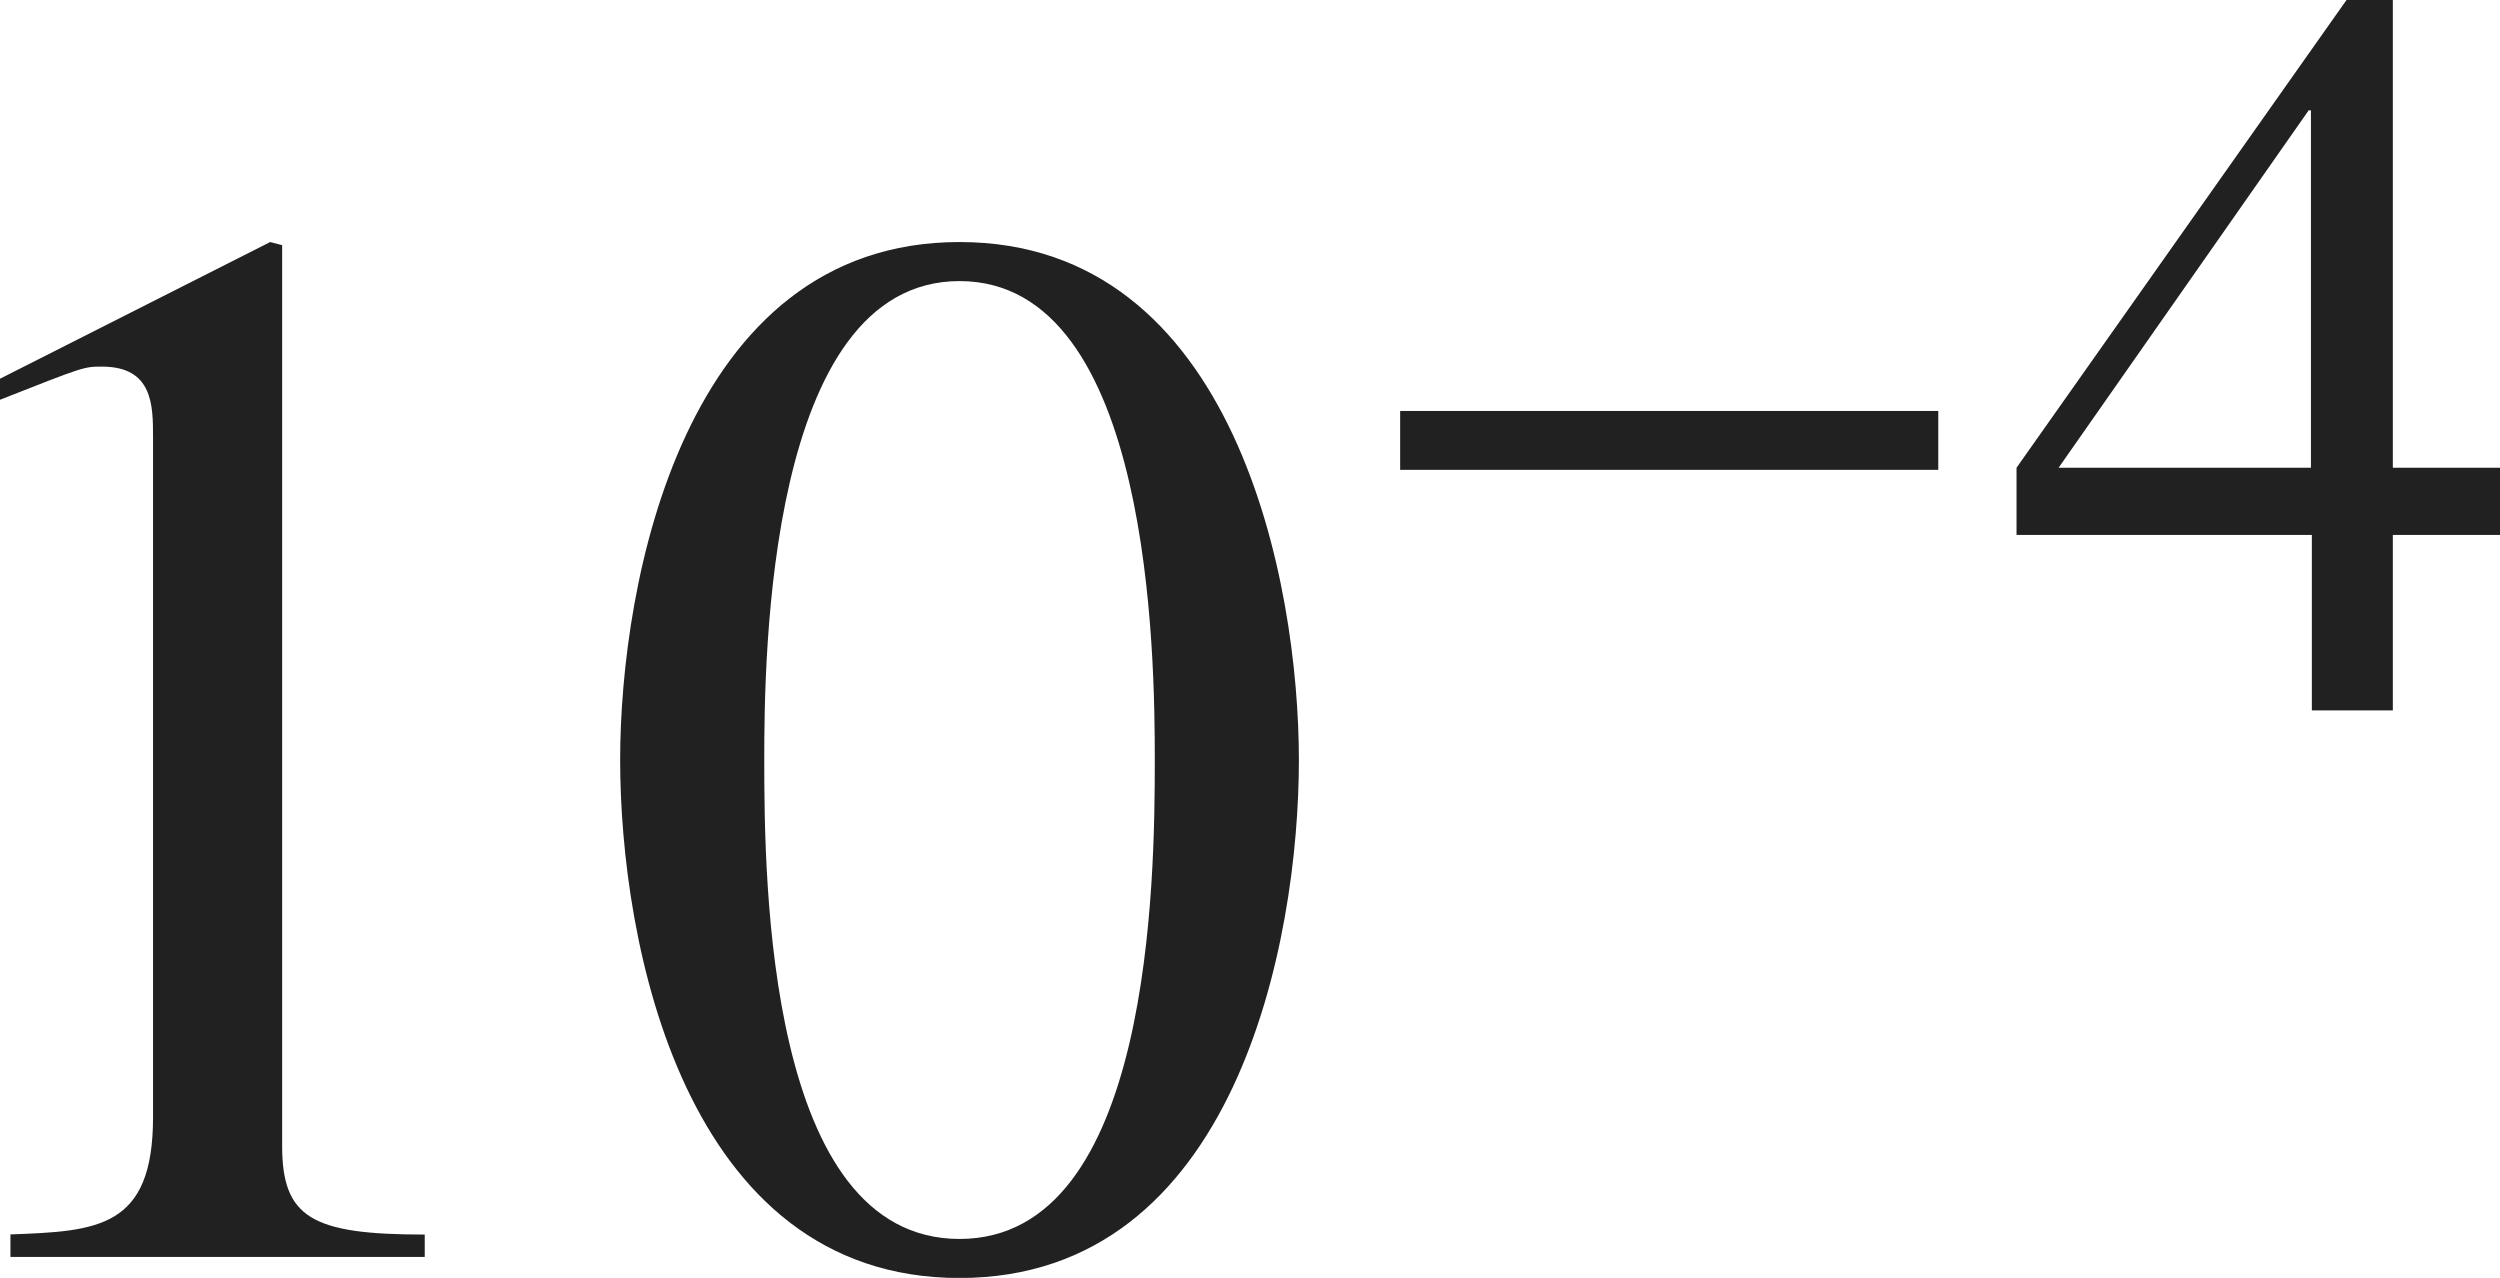
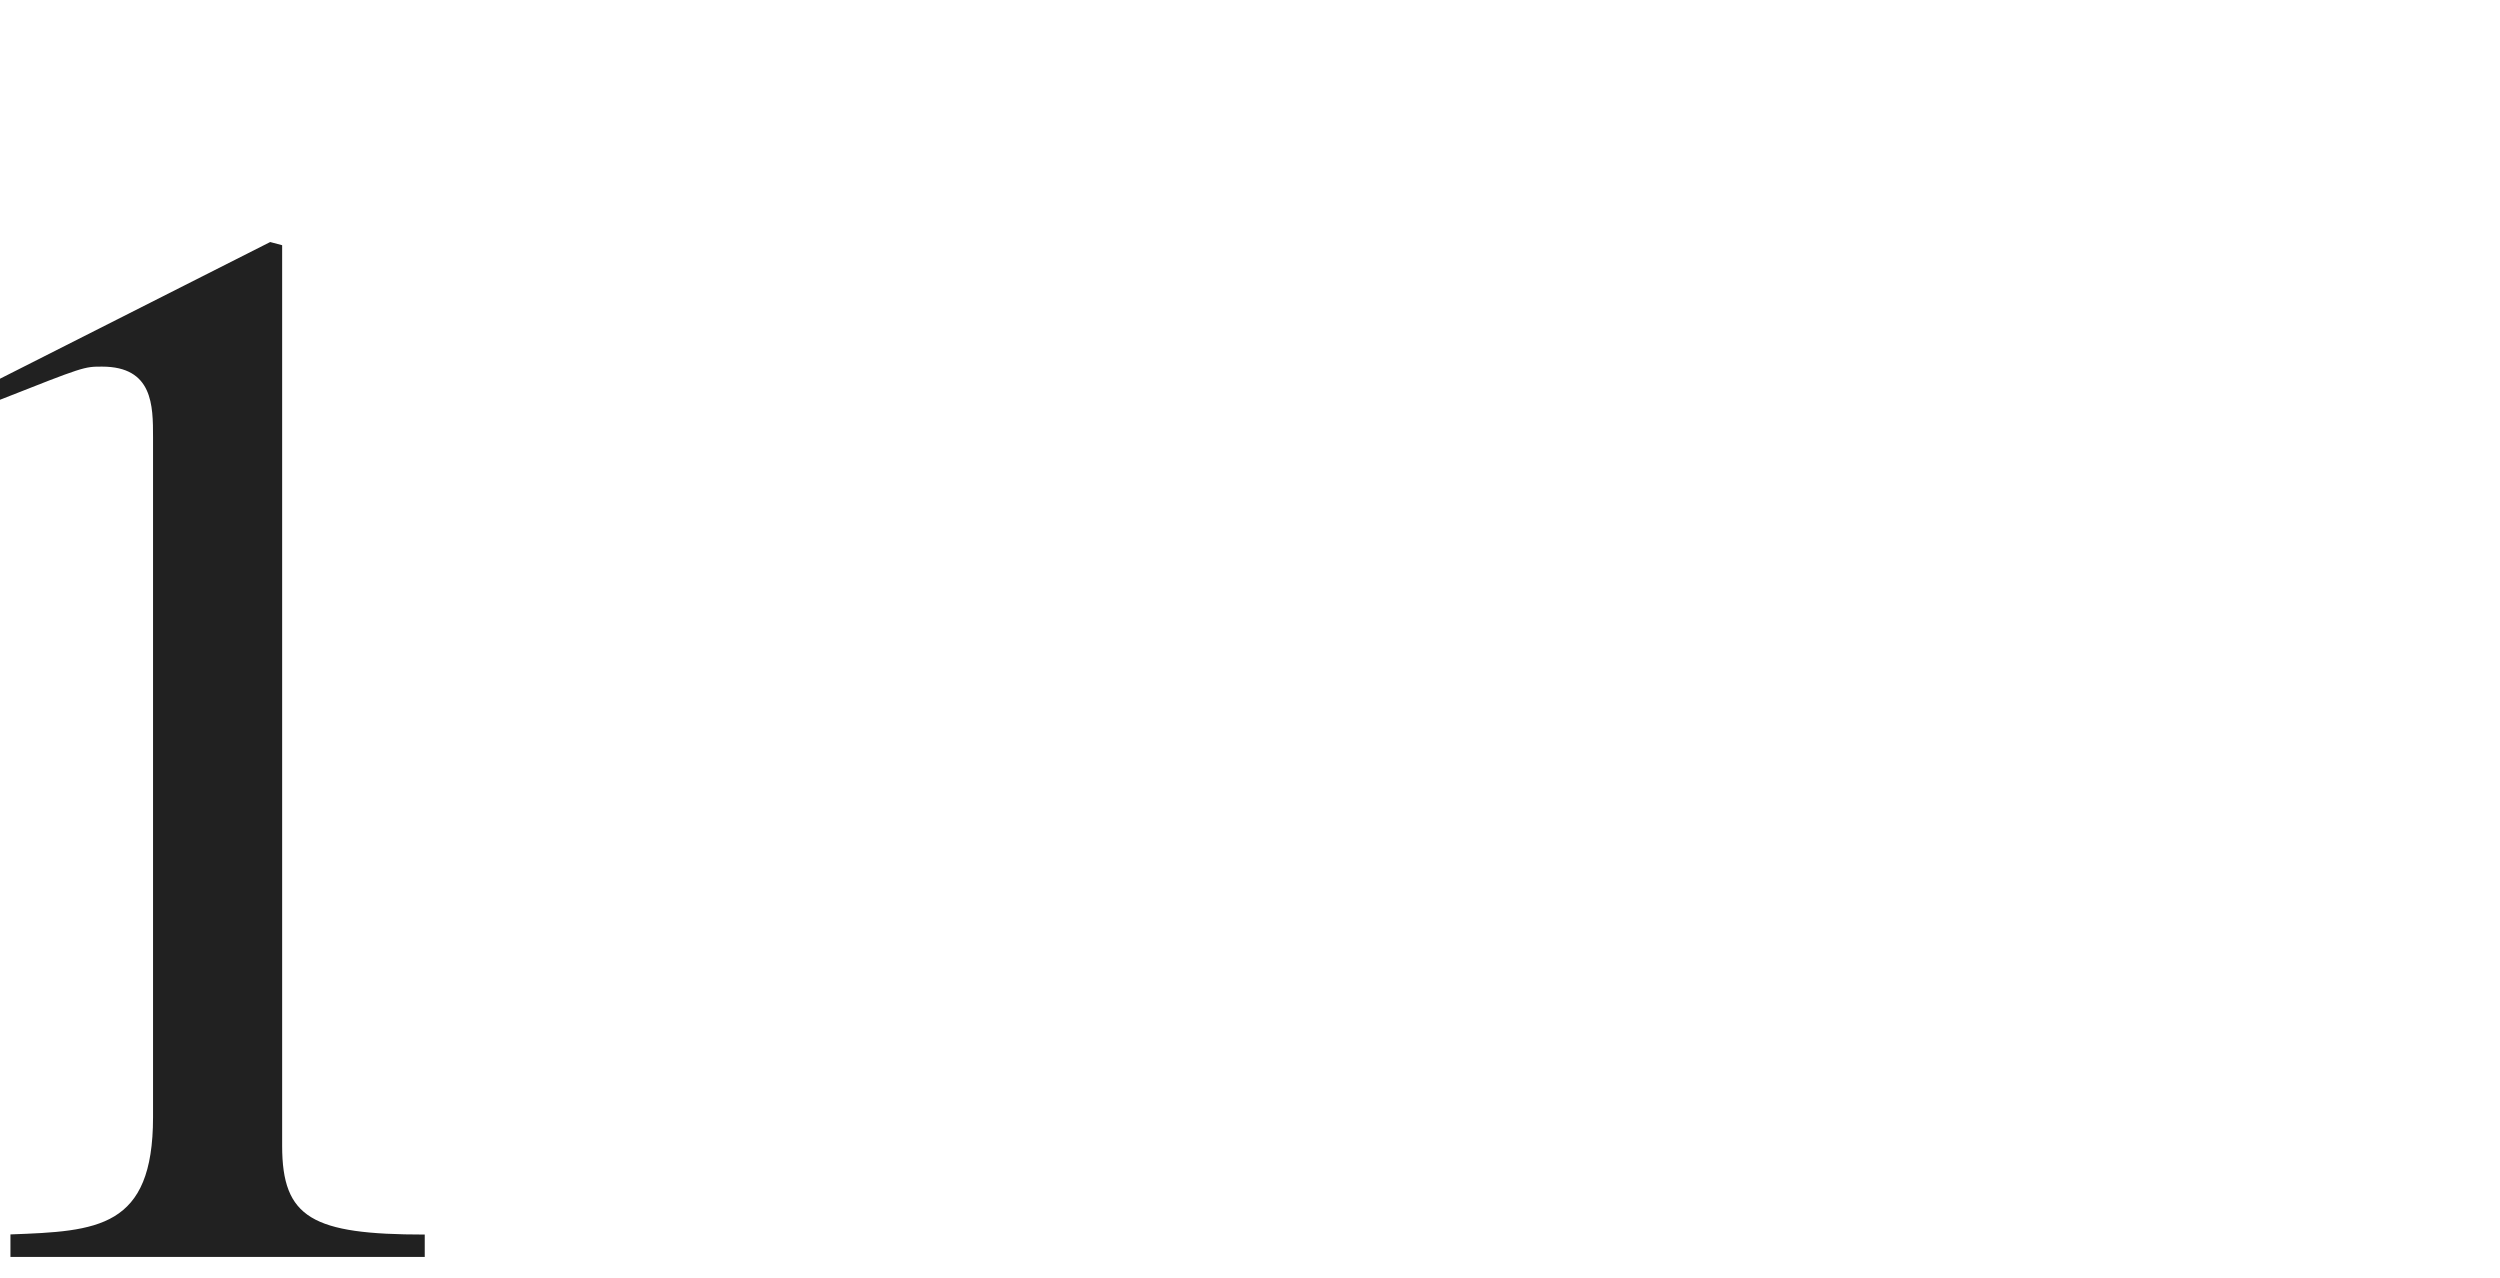
<svg xmlns="http://www.w3.org/2000/svg" version="1.1" id="レイヤー_1" x="0px" y="0px" viewBox="0 0 16.516 8.442" style="enable-background:new 0 0 16.516 8.442;" xml:space="preserve" preserveAspectRatio="xMinYMin meet">
  <g>
    <path style="fill:#212121;" d="M0.069,8.155c0.575-0.021,0.942-0.04,0.942-0.774V2.889c0-0.209,0-0.467-0.337-0.467   c-0.119,0-0.119,0-0.674,0.219V2.502l1.785-0.903l0.079,0.021v5.95c0,0.477,0.199,0.586,0.942,0.586v0.148H0.069V8.155z" />
-     <path style="fill:#212121;" d="M8.581,5.021c0,1.2-0.417,3.422-2.242,3.422c-1.825,0-2.242-2.222-2.242-3.422   c0-1.17,0.417-3.422,2.242-3.422C8.164,1.599,8.581,3.851,8.581,5.021z M5.049,5.021c0,0.804,0.02,3.164,1.29,3.164   s1.29-2.38,1.29-3.164c0-0.674-0.02-3.164-1.29-3.164S5.049,4.347,5.049,5.021z" />
  </g>
  <g>
-     <path style="fill:#212121;" d="M9.25,3.104V2.715h3.555v0.389H9.25z" />
-   </g>
+     </g>
  <g>
-     <path style="fill:#212121;" d="M16.516,3.534h-0.708v1.159h-0.535V3.534h-1.951V3.09L15.502,0h0.306v3.09h0.708V3.534z    M15.266,0.729h-0.014L13.6,3.09h1.667V0.729z" />
-   </g>
+     </g>
</svg>